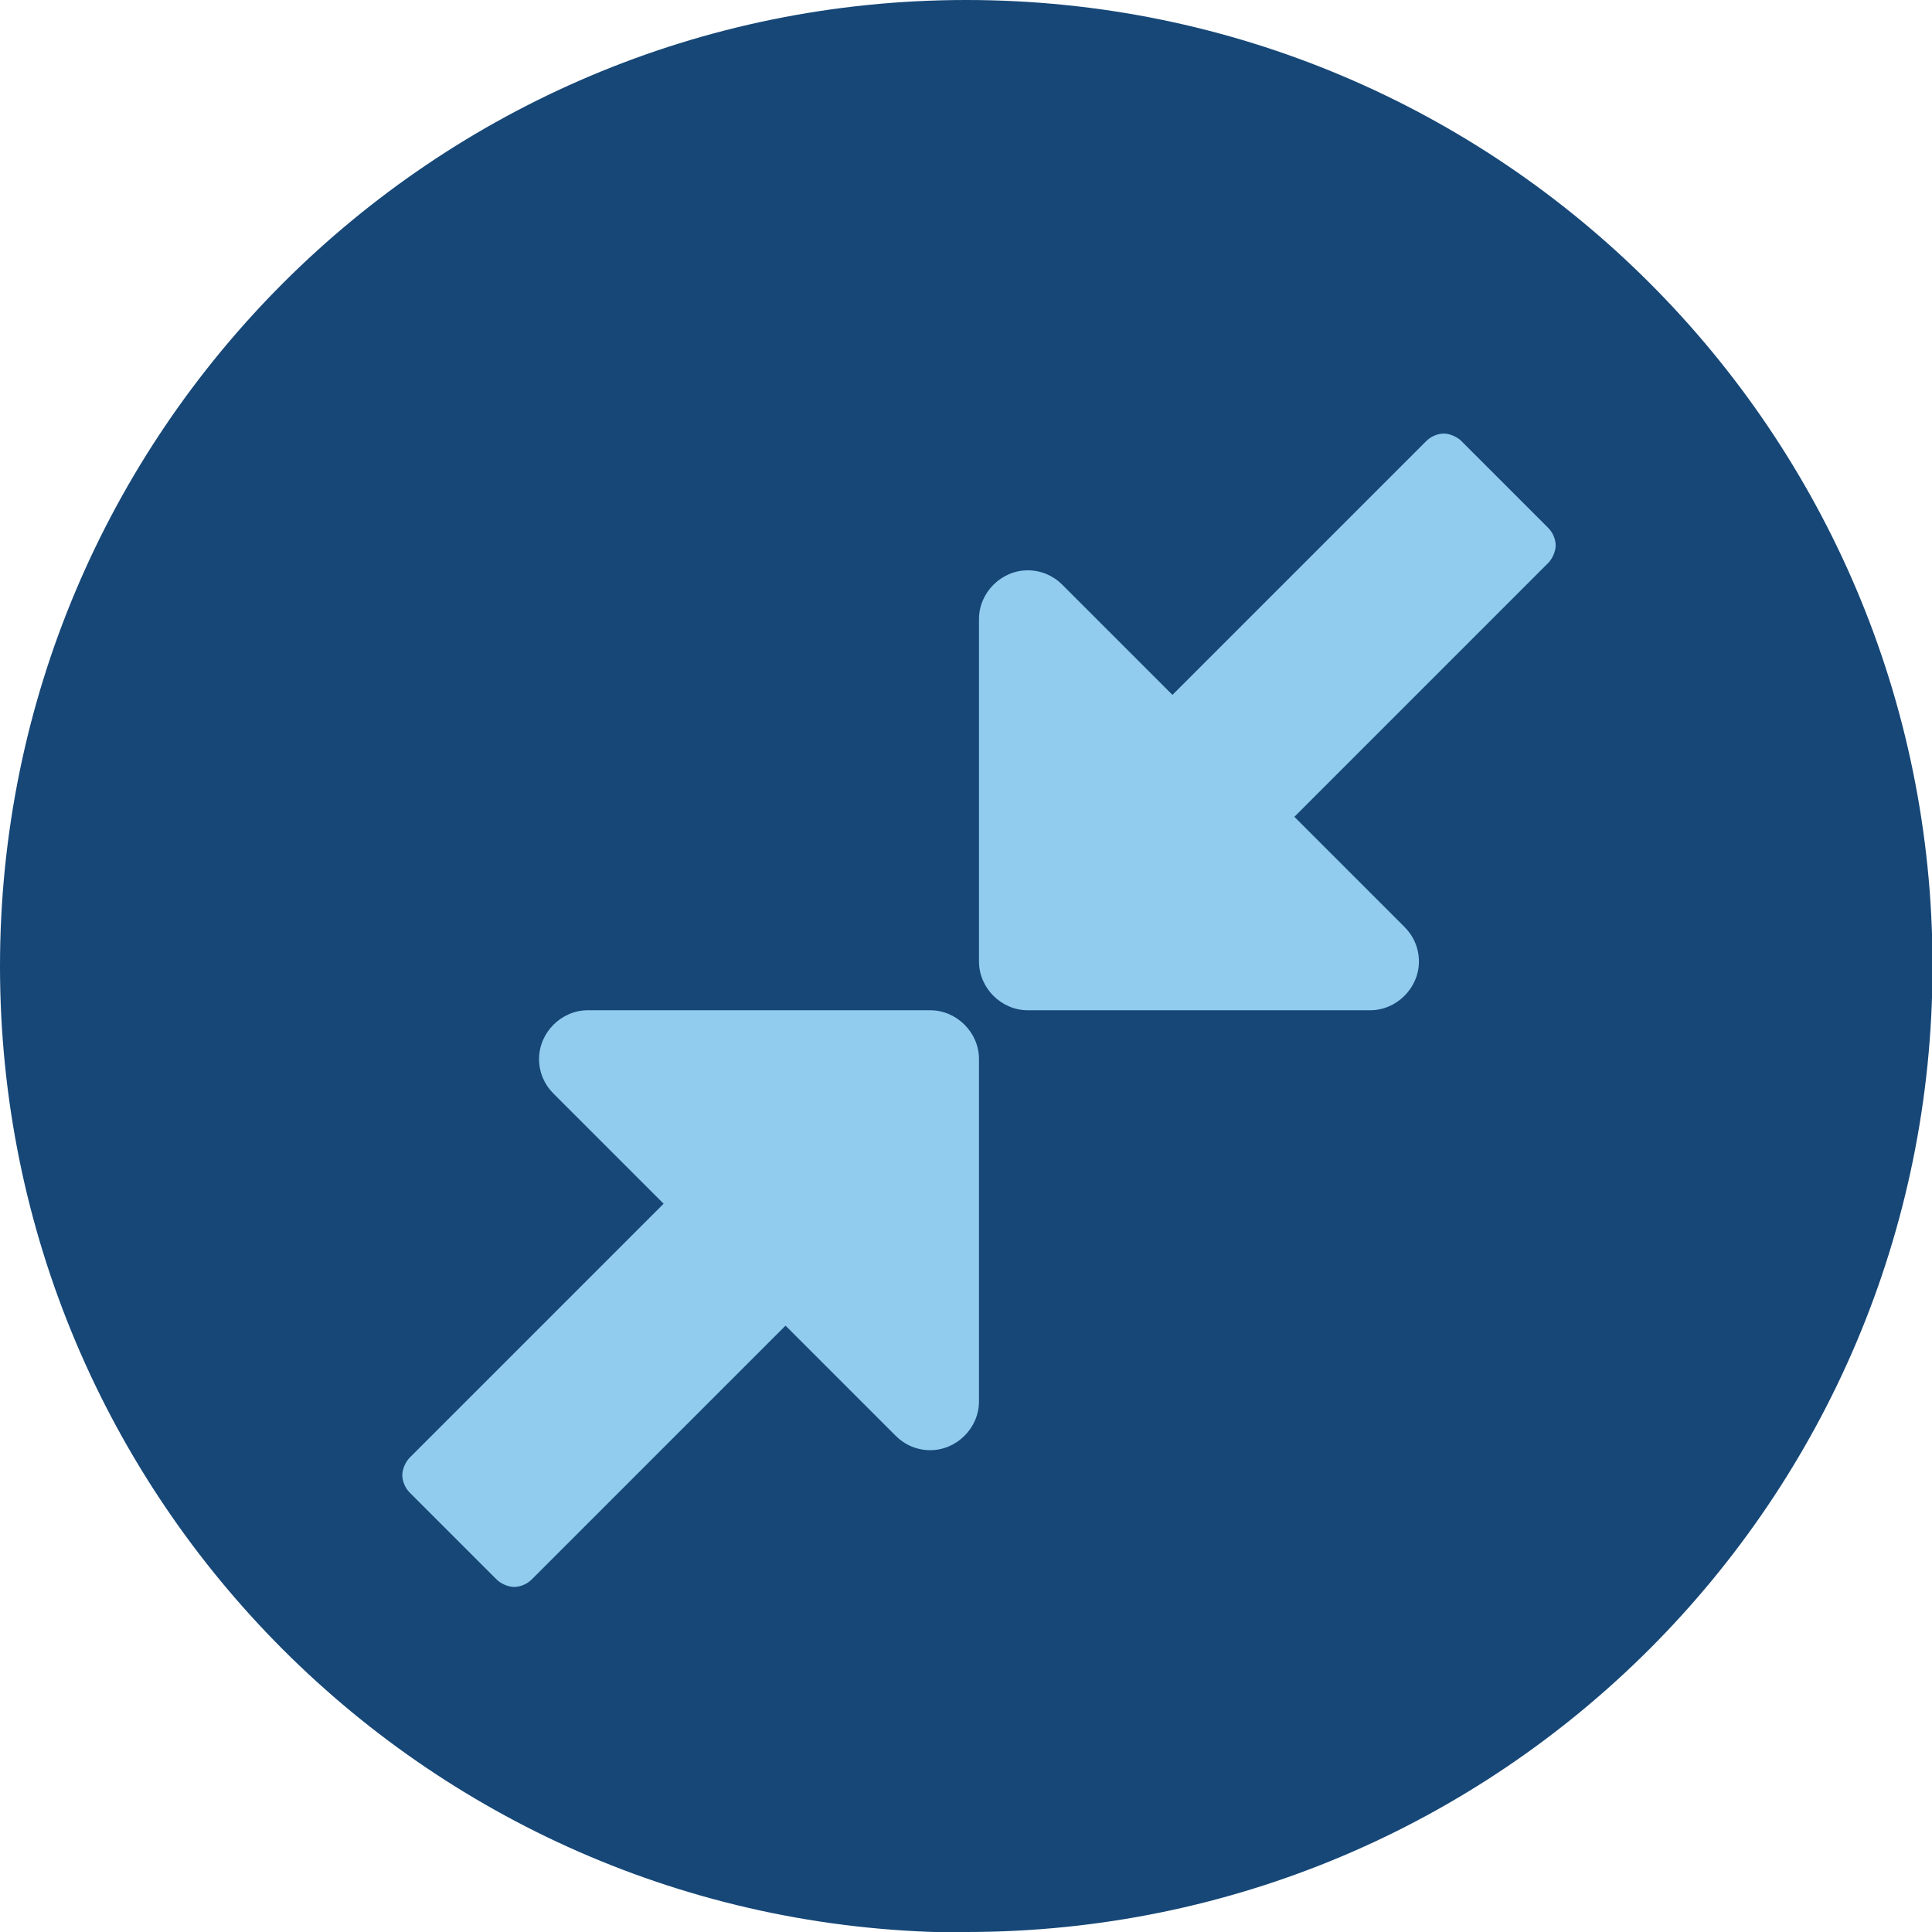
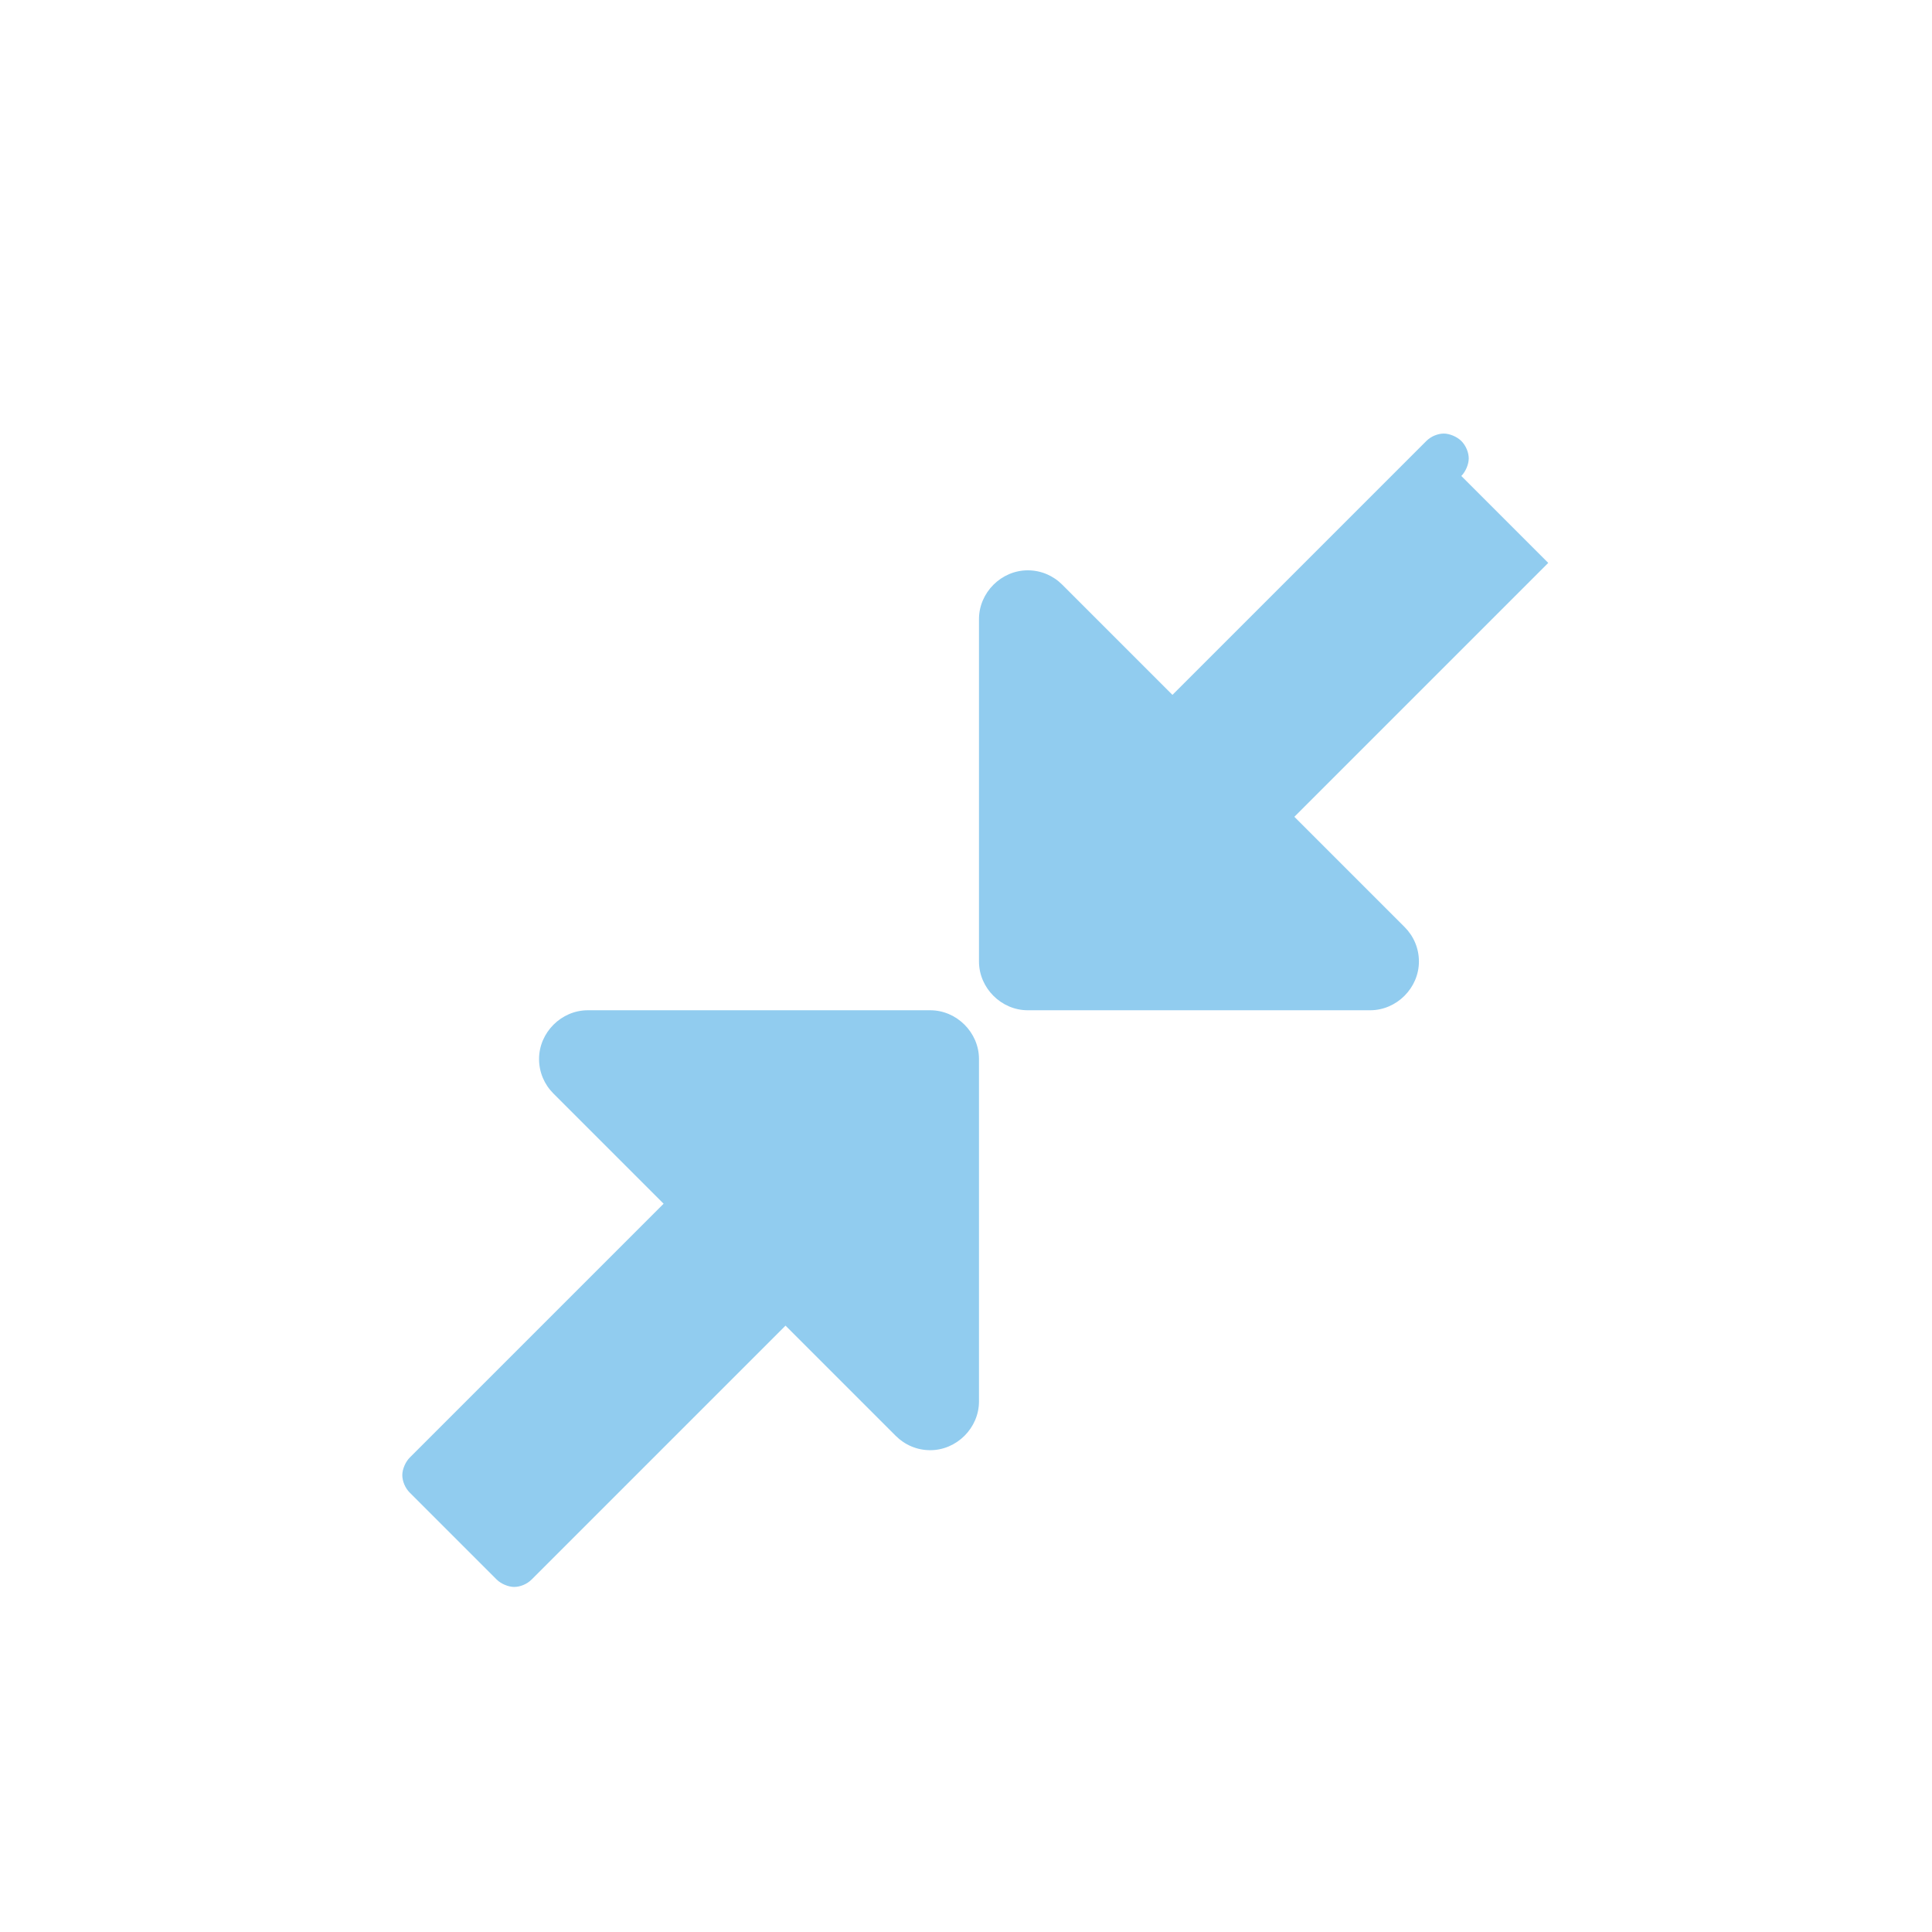
<svg xmlns="http://www.w3.org/2000/svg" id="Layer_2" data-name="Layer 2" viewBox="0 0 36.45 36.45">
  <defs>
    <style>
      .cls-1 {
        fill: none;
      }

      .cls-2 {
        fill: #164777;
      }

      .cls-3 {
        fill: #91ccef;
      }

      .cls-4 {
        clip-path: url(#clippath);
      }
    </style>
    <clipPath id="clippath">
-       <rect class="cls-1" width="36.45" height="36.45" />
-     </clipPath>
+       </clipPath>
  </defs>
  <g id="Layer_1-2" data-name="Layer 1">
    <g class="cls-4">
-       <path class="cls-2" d="M18.23,36.45c10.07,0,18.23-8.16,18.23-18.23S28.29,0,18.23,0,0,8.16,0,18.23s8.16,18.23,18.23,18.23" />
-     </g>
-     <path class="cls-3" d="M18.47,26.44c0,.5-.42.92-.92.92-.25,0-.48-.1-.65-.27l-2.08-2.08-4.79,4.79c-.09.09-.22.14-.33.14s-.25-.06-.33-.14l-1.64-1.64c-.09-.09-.14-.22-.14-.33s.06-.25.14-.33l4.79-4.79-2.08-2.08c-.17-.17-.27-.4-.27-.65,0-.5.42-.92.92-.92h6.46c.5,0,.92.42.92.92v6.46ZM29.21,10.62l-4.79,4.79,2.08,2.08c.17.17.27.4.27.65,0,.5-.42.92-.92.92h-6.46c-.5,0-.92-.42-.92-.92v-6.46c0-.5.42-.92.92-.92.25,0,.48.1.65.27l2.08,2.08,4.79-4.79c.09-.09.22-.14.33-.14s.25.06.33.14l1.64,1.64c.09.09.14.22.14.33s-.06.25-.14.33Z" />
+       </g>
+     <path class="cls-3" d="M18.47,26.44c0,.5-.42.92-.92.92-.25,0-.48-.1-.65-.27l-2.08-2.08-4.79,4.79c-.09.09-.22.14-.33.14s-.25-.06-.33-.14l-1.64-1.64c-.09-.09-.14-.22-.14-.33s.06-.25.14-.33l4.79-4.79-2.08-2.08c-.17-.17-.27-.4-.27-.65,0-.5.42-.92.92-.92h6.46c.5,0,.92.42.92.92v6.46ZM29.21,10.62l-4.79,4.79,2.08,2.08c.17.17.27.4.27.65,0,.5-.42.92-.92.92h-6.46c-.5,0-.92-.42-.92-.92v-6.46c0-.5.42-.92.92-.92.25,0,.48.1.65.27l2.08,2.08,4.79-4.79c.09-.09.22-.14.33-.14s.25.06.33.14c.09.09.14.22.14.33s-.06.25-.14.33Z" />
  </g>
</svg>